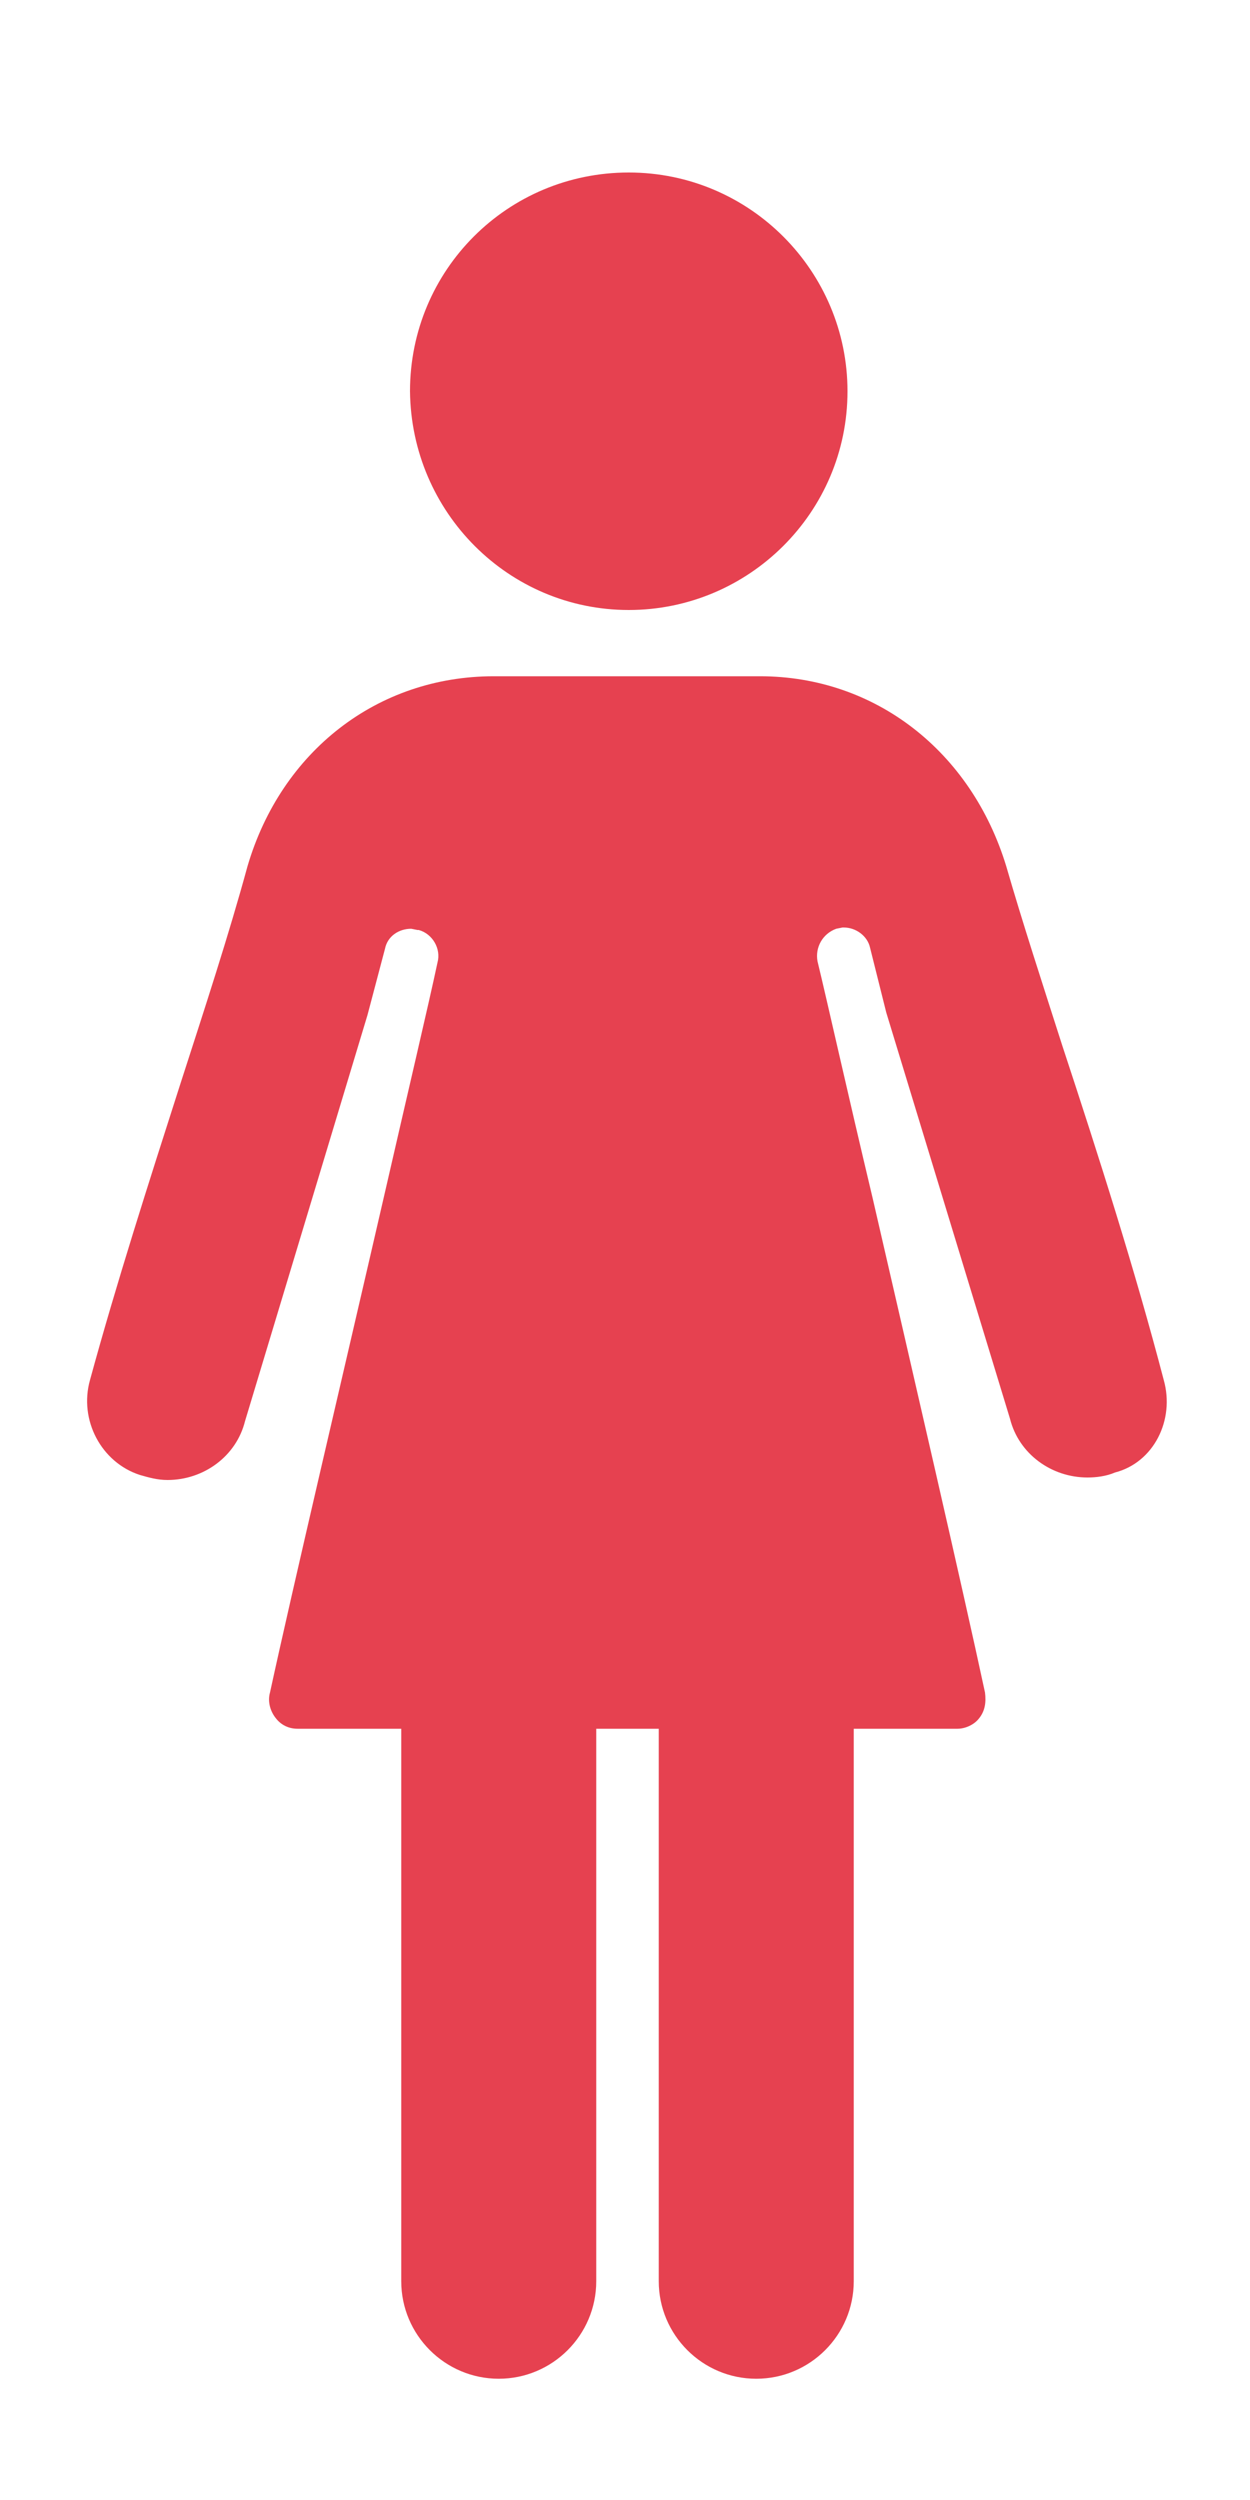
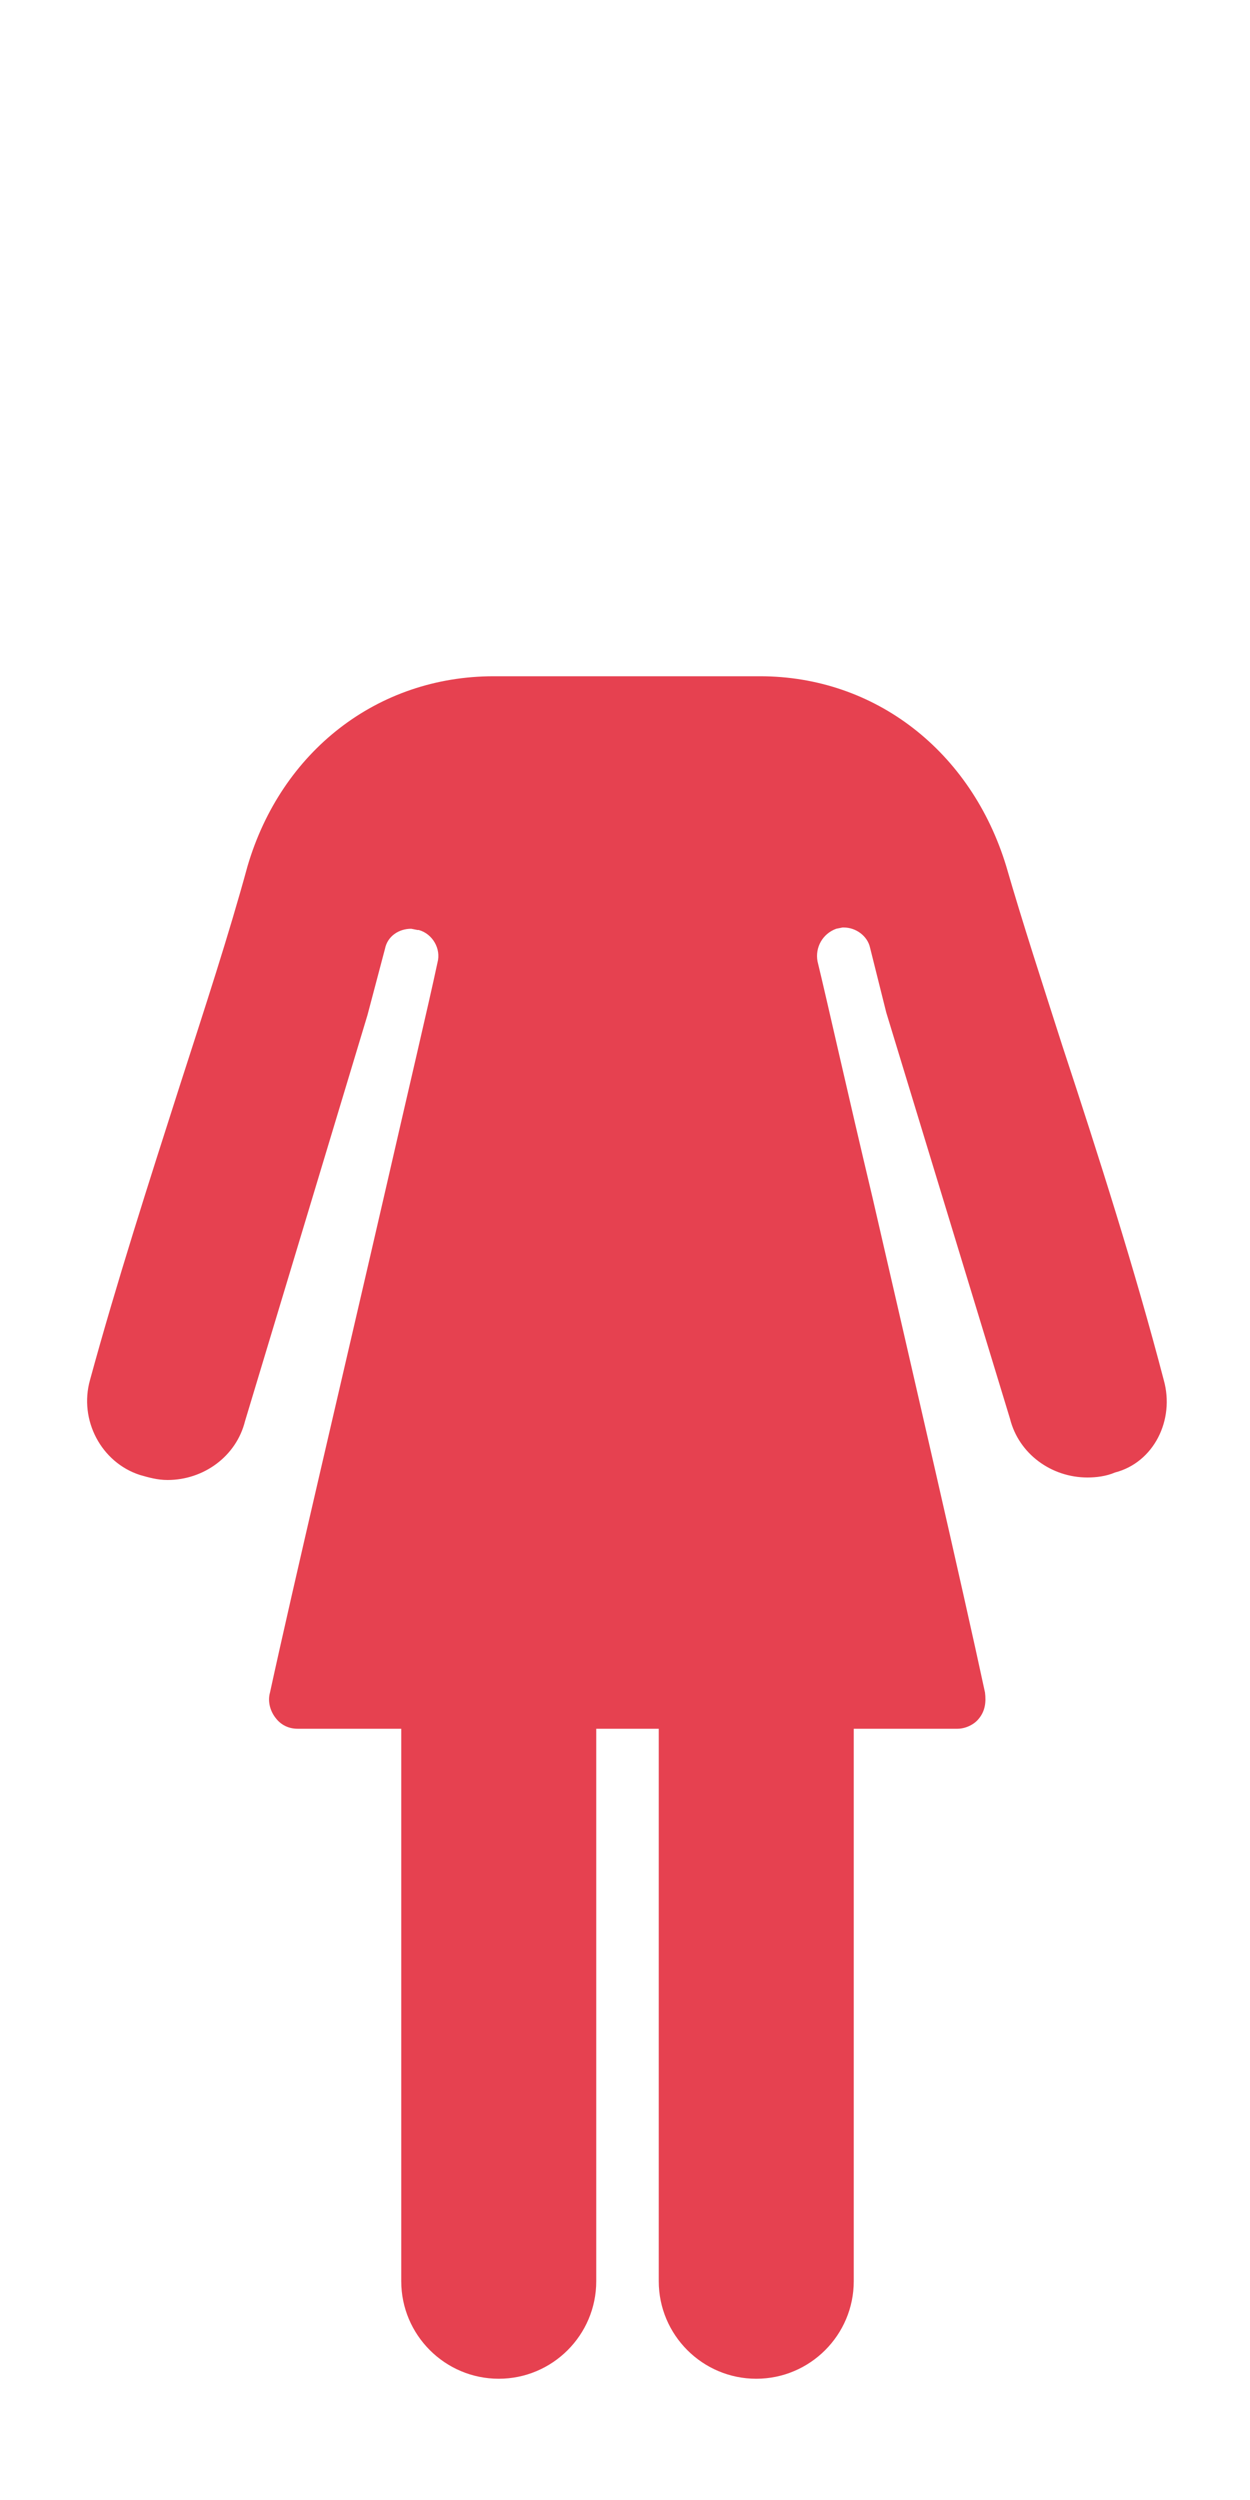
<svg xmlns="http://www.w3.org/2000/svg" version="1.1" id="icons" x="0px" y="0px" viewBox="0 0 100 200" style="enable-background:new 0 0 100 200;" xml:space="preserve">
  <style type="text/css">
	.st0{fill:#E64150;}
</style>
  <g>
    <g>
-       <path class="st0" d="M50.3,48.8c9.6,0,17.5-7.8,17.5-17.5c0-9.6-7.8-17.5-17.5-17.5s-17.5,7.8-17.5,17.5    C32.9,41,40.7,48.8,50.3,48.8z" />
      <path class="st0" d="M93.1,110.4c-2.3-8.8-5.2-17.9-8.1-26.7c-1.6-5-3.2-9.9-4.5-14.4c-2.8-9.2-10.5-15.2-19.7-15.2H39.5    c-9.3,0-17,6-19.7,15.2c-1.5,5.5-3.4,11.3-5.4,17.5c-2.5,7.8-5.1,15.9-7.2,23.6c-0.9,3.2,0.9,6.6,4,7.6c0.7,0.2,1.4,0.4,2.2,0.4    c2.9,0,5.5-1.9,6.2-4.7l9.8-32.5l1.4-5.3c0.2-1,1.1-1.6,2.1-1.6l0.5,0.1l0.1,0c1.1,0.3,1.8,1.5,1.5,2.6    c-0.7,3.3-2.4,10.5-4.3,18.8c-3.2,13.9-7.3,31.3-9.1,39.6c-0.2,0.7,0,1.5,0.5,2.1c0.4,0.5,1,0.8,1.7,0.8h8.3v44.2    c0,4.3,3.5,7.8,7.8,7.8c4.3,0,7.8-3.5,7.8-7.8v-44.2h5v44.2c0,4.3,3.5,7.8,7.8,7.8s7.8-3.5,7.8-7.8v-44.2h8.3    c0.6,0,1.3-0.3,1.7-0.8c0.5-0.6,0.6-1.3,0.5-2.1c-1.8-8.4-5.8-25.7-9-39.6c-2-8.4-3.6-15.6-4.4-18.9c-0.2-1.1,0.4-2.2,1.5-2.6    l0.5-0.1h0.1c1,0,1.9,0.7,2.1,1.6l1.3,5.2l9.9,32.5c0.7,2.8,3.3,4.7,6.2,4.7c0.7,0,1.5-0.1,2.2-0.4C92.3,117,94,113.6,93.1,110.4z    " />
    </g>
  </g>
</svg>